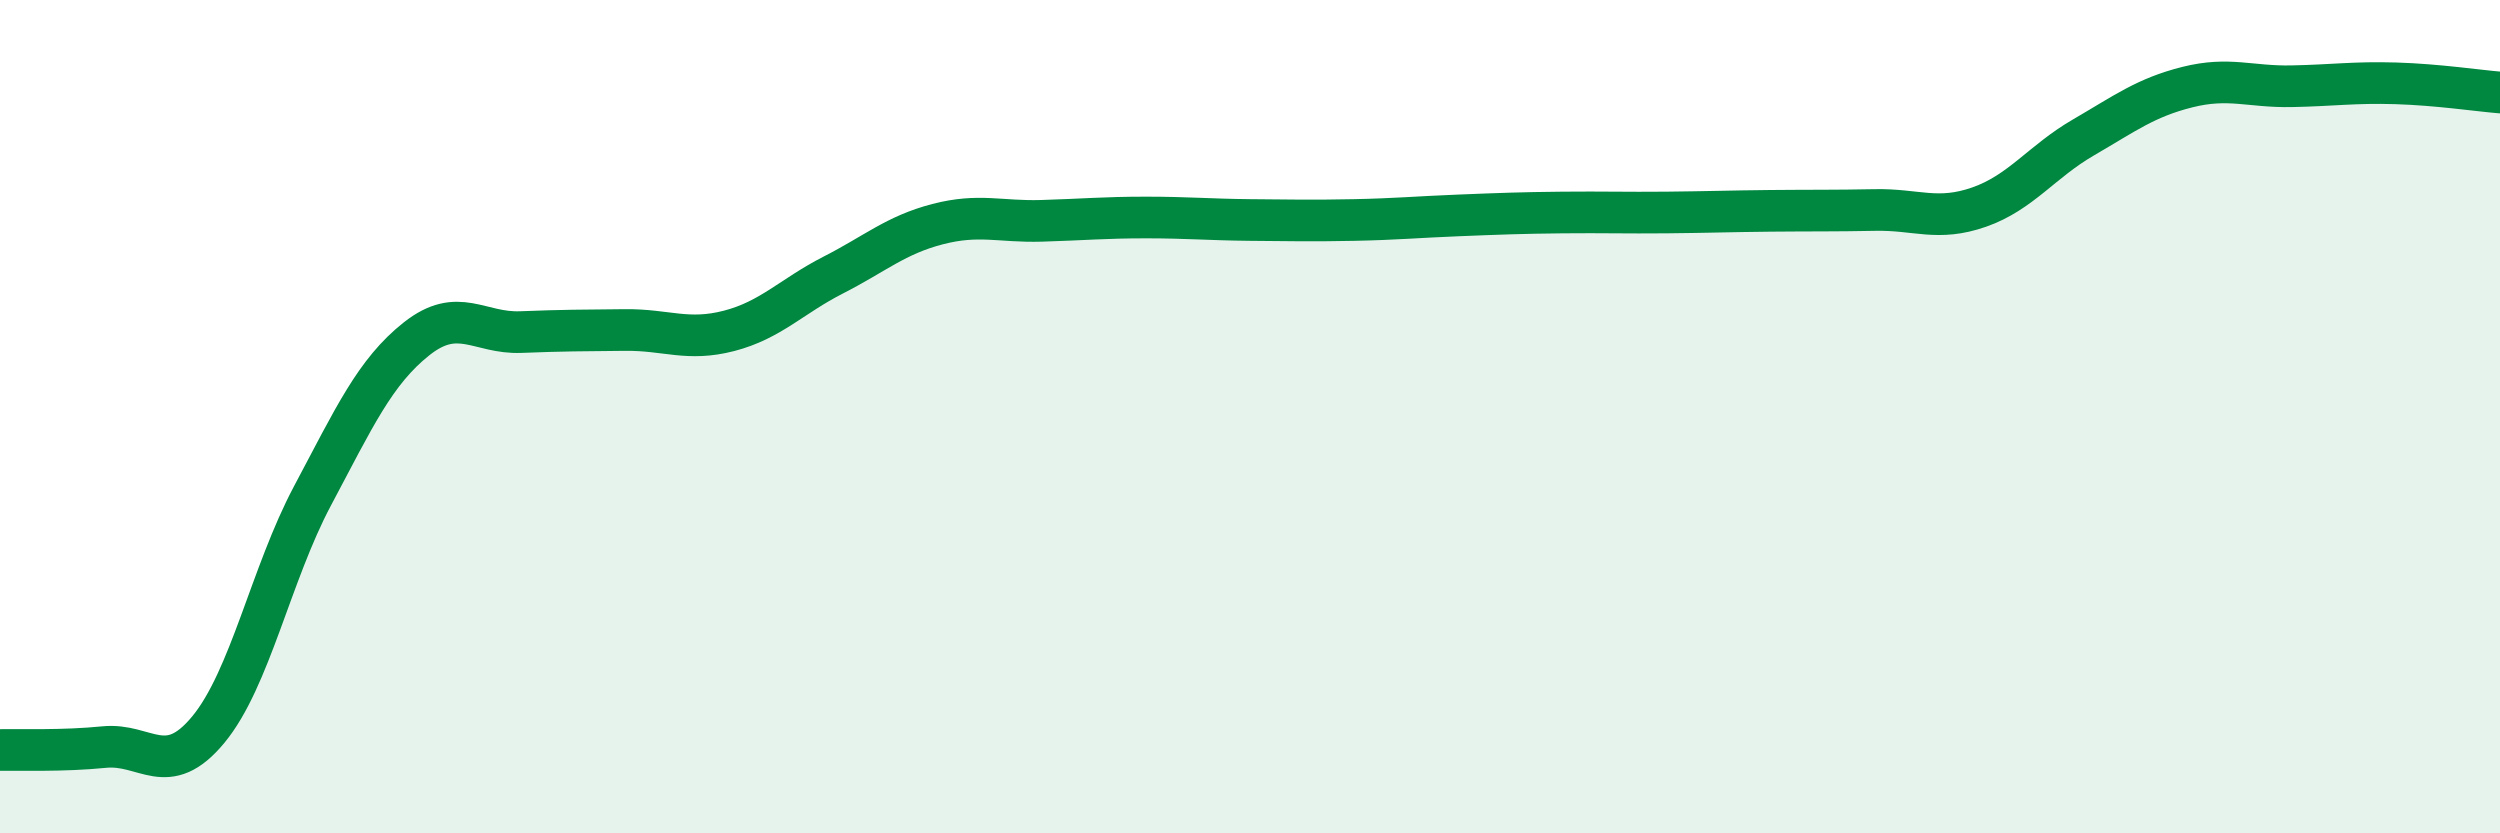
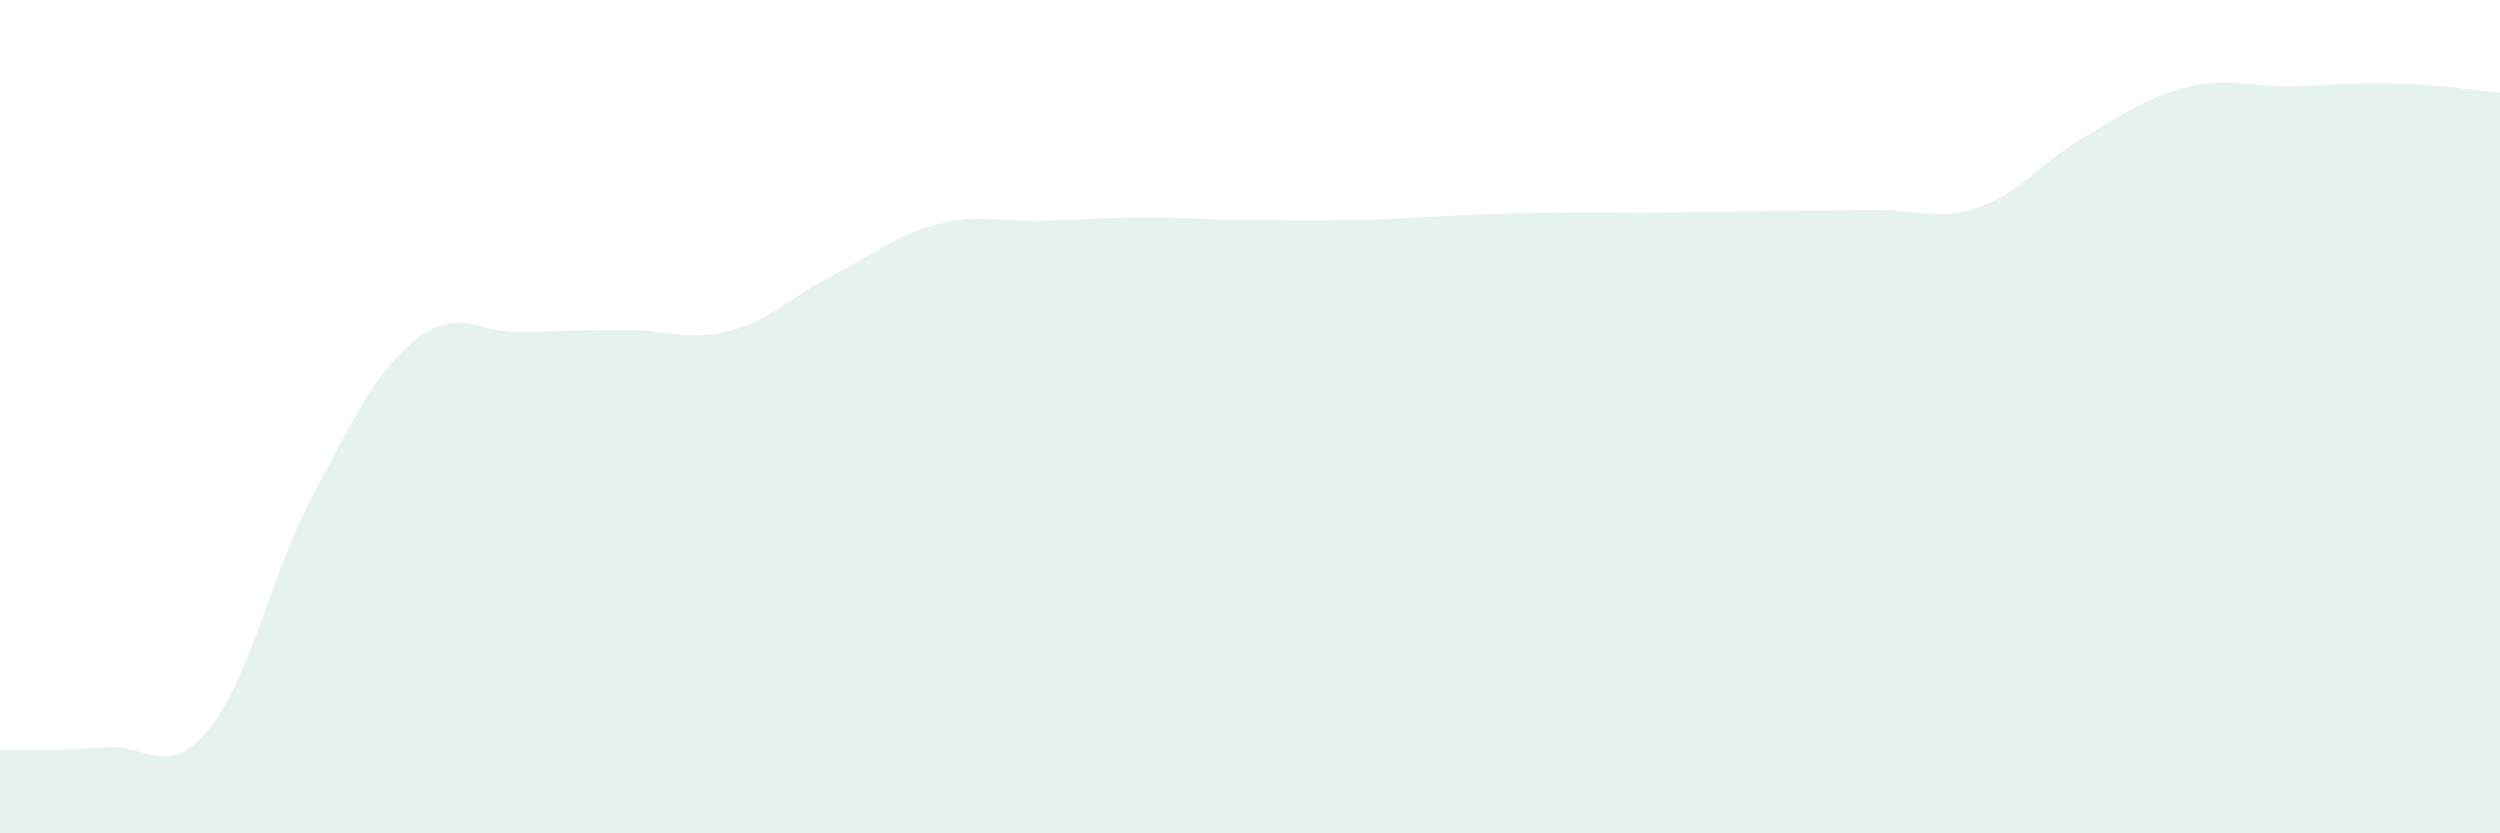
<svg xmlns="http://www.w3.org/2000/svg" width="60" height="20" viewBox="0 0 60 20">
  <path d="M 0,18 C 0.5,17.99 1.5,18.03 2.5,17.93 C 3.5,17.83 4,18.72 5,17.51 C 6,16.3 6.5,13.78 7.5,11.9 C 8.5,10.02 9,8.92 10,8.13 C 11,7.34 11.5,8.01 12.5,7.97 C 13.5,7.93 14,7.93 15,7.92 C 16,7.91 16.5,8.2 17.5,7.94 C 18.5,7.68 19,7.11 20,6.6 C 21,6.09 21.5,5.64 22.5,5.38 C 23.5,5.12 24,5.33 25,5.3 C 26,5.27 26.5,5.22 27.5,5.22 C 28.5,5.22 29,5.27 30,5.28 C 31,5.29 31.5,5.3 32.5,5.28 C 33.5,5.26 34,5.21 35,5.17 C 36,5.13 36.5,5.11 37.5,5.1 C 38.5,5.09 39,5.11 40,5.1 C 41,5.09 41.5,5.07 42.5,5.06 C 43.5,5.05 44,5.06 45,5.04 C 46,5.02 46.5,5.32 47.5,4.97 C 48.5,4.62 49,3.88 50,3.3 C 51,2.72 51.5,2.34 52.5,2.09 C 53.5,1.84 54,2.09 55,2.07 C 56,2.05 56.5,1.97 57.5,2 C 58.5,2.03 59.5,2.18 60,2.22L60 20L0 20Z" fill="#008740" opacity="0.1" stroke-linecap="round" stroke-linejoin="round" />
-   <path d="M 0,18 C 0.5,17.99 1.5,18.03 2.5,17.93 C 3.5,17.83 4,18.72 5,17.51 C 6,16.3 6.5,13.78 7.5,11.9 C 8.5,10.02 9,8.92 10,8.13 C 11,7.34 11.5,8.01 12.5,7.97 C 13.5,7.93 14,7.93 15,7.92 C 16,7.91 16.5,8.2 17.5,7.94 C 18.5,7.68 19,7.11 20,6.6 C 21,6.09 21.5,5.64 22.5,5.38 C 23.5,5.12 24,5.33 25,5.3 C 26,5.27 26.5,5.22 27.5,5.22 C 28.5,5.22 29,5.27 30,5.28 C 31,5.29 31.5,5.3 32.5,5.28 C 33.5,5.26 34,5.21 35,5.17 C 36,5.13 36.5,5.11 37.5,5.1 C 38.5,5.09 39,5.11 40,5.1 C 41,5.09 41.5,5.07 42.5,5.06 C 43.5,5.05 44,5.06 45,5.04 C 46,5.02 46.5,5.32 47.5,4.97 C 48.5,4.62 49,3.88 50,3.3 C 51,2.72 51.5,2.34 52.5,2.09 C 53.5,1.84 54,2.09 55,2.07 C 56,2.05 56.5,1.97 57.5,2 C 58.5,2.03 59.5,2.18 60,2.22" stroke="#008740" stroke-width="1" fill="none" stroke-linecap="round" stroke-linejoin="round" />
</svg>